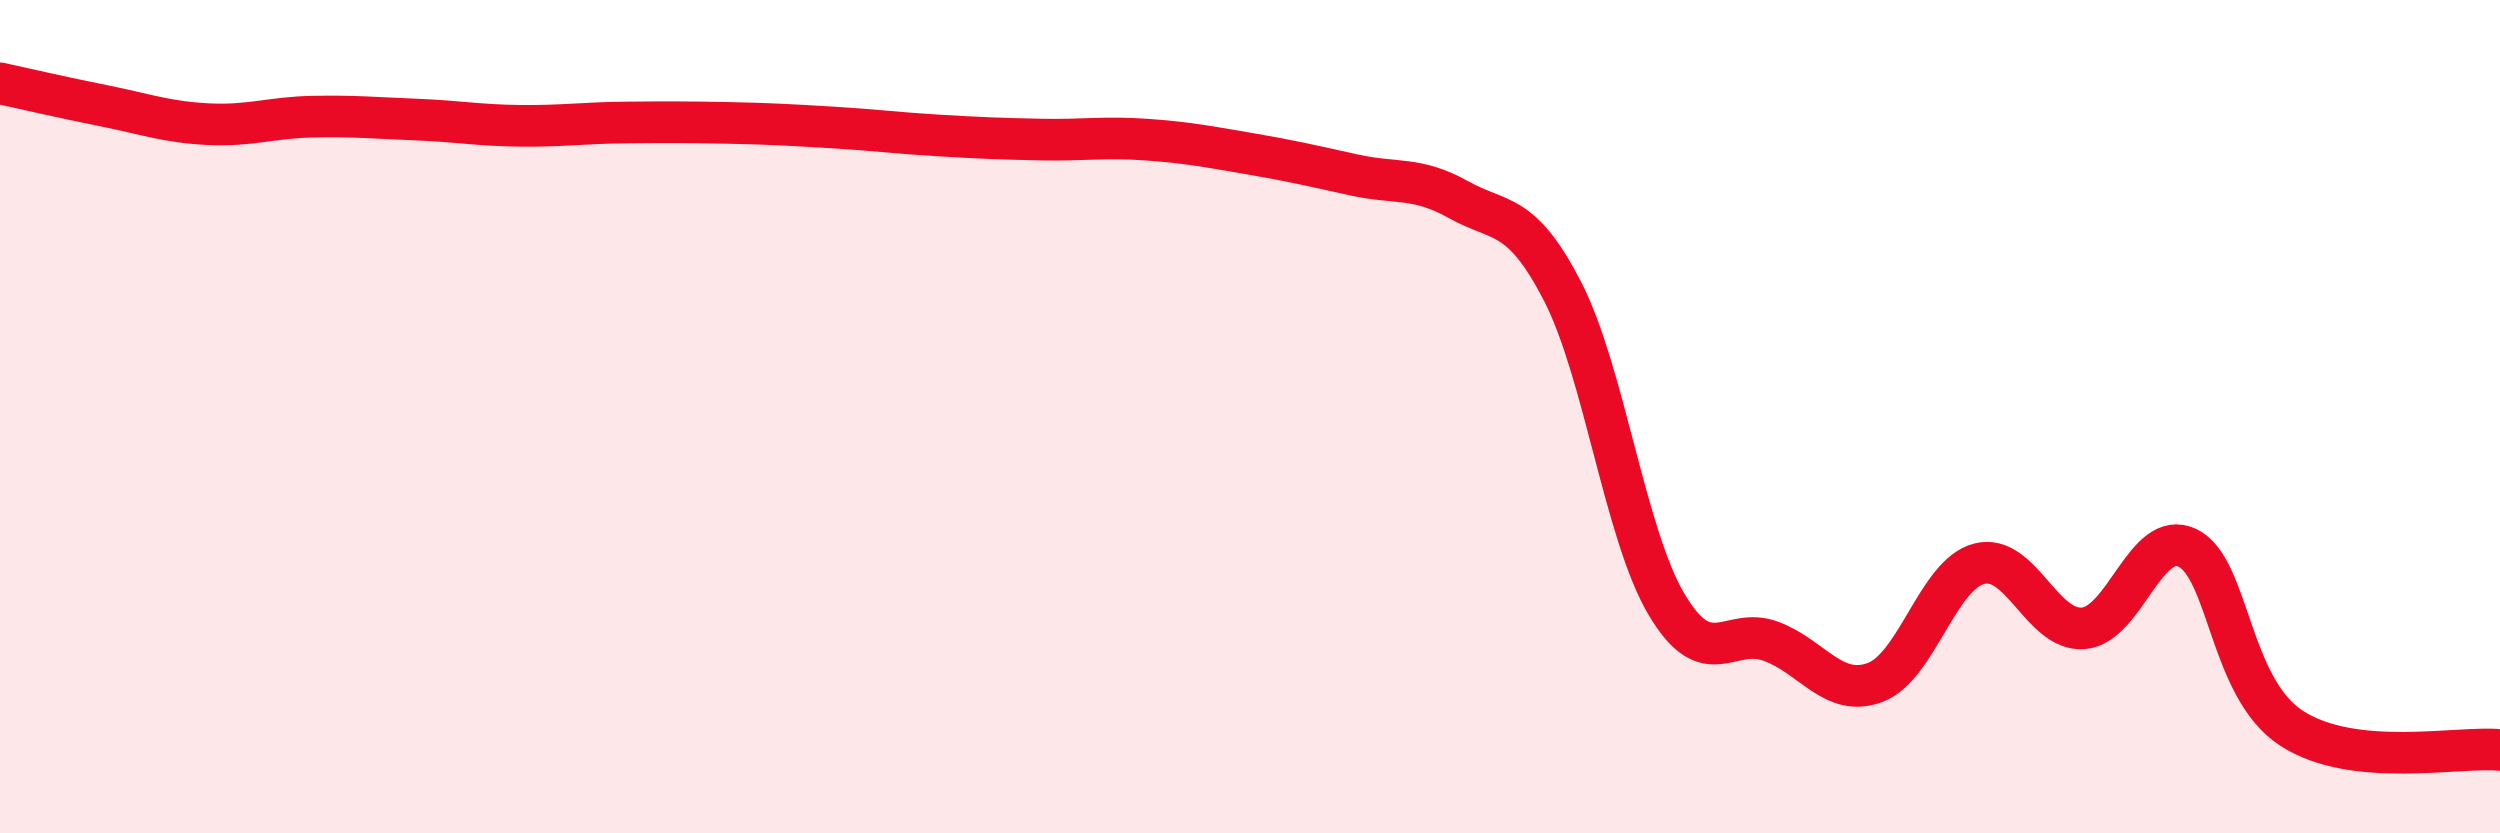
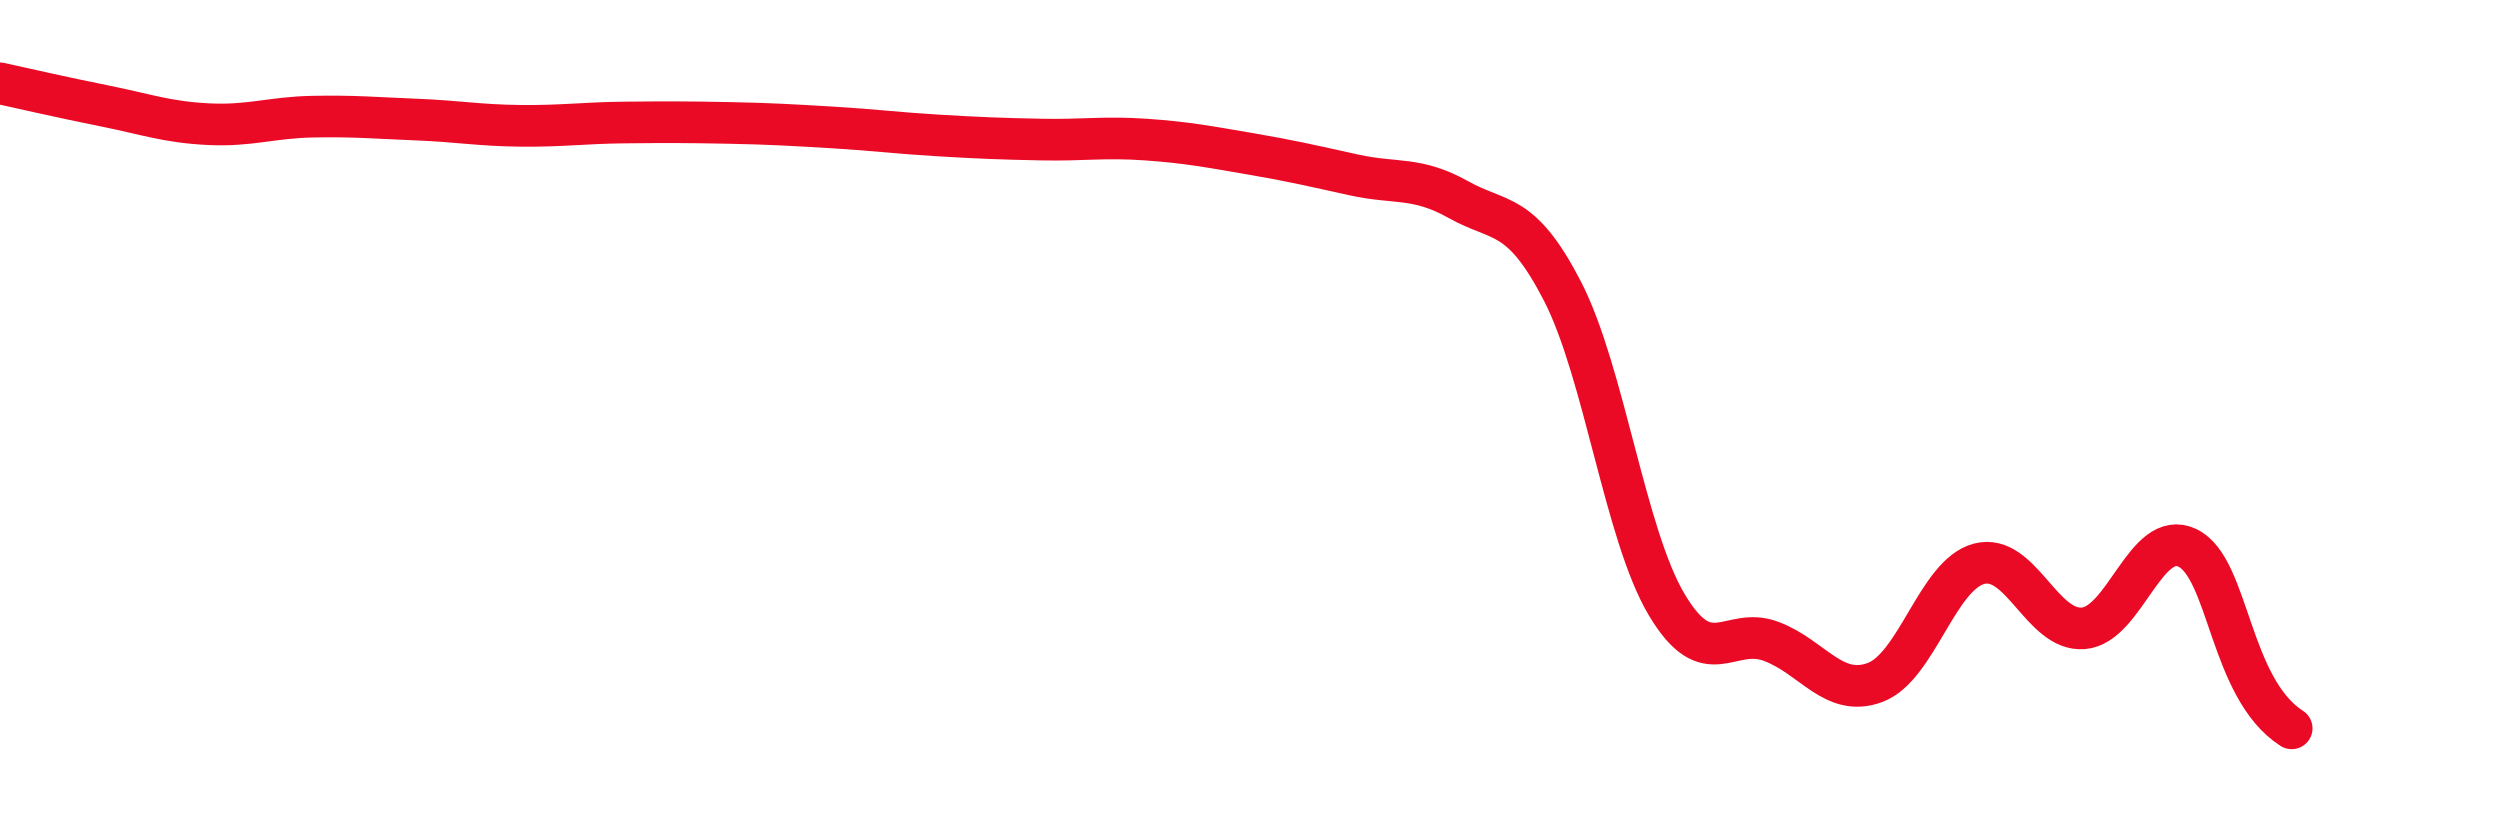
<svg xmlns="http://www.w3.org/2000/svg" width="60" height="20" viewBox="0 0 60 20">
-   <path d="M 0,2 C 0.5,2.11 1.5,2.34 2.5,2.54 C 3.5,2.74 4,2.93 5,2.98 C 6,3.03 6.5,2.82 7.5,2.8 C 8.5,2.78 9,2.83 10,2.87 C 11,2.91 11.5,3.01 12.5,3.02 C 13.5,3.03 14,2.95 15,2.94 C 16,2.93 16.5,2.93 17.5,2.95 C 18.5,2.97 19,3 20,3.06 C 21,3.12 21.5,3.19 22.5,3.25 C 23.5,3.31 24,3.33 25,3.35 C 26,3.37 26.5,3.28 27.5,3.35 C 28.5,3.42 29,3.52 30,3.69 C 31,3.86 31.5,3.98 32.5,4.2 C 33.5,4.42 34,4.23 35,4.79 C 36,5.35 36.5,5.05 37.5,6.99 C 38.5,8.93 39,12.83 40,14.51 C 41,16.19 41.5,15.02 42.5,15.39 C 43.5,15.76 44,16.75 45,16.38 C 46,16.01 46.5,13.79 47.5,13.53 C 48.5,13.27 49,15.16 50,15.08 C 51,15 51.5,12.67 52.5,13.15 C 53.5,13.63 53.5,16.51 55,17.48 C 56.5,18.45 59,17.9 60,18L60 20L0 20Z" fill="#EB0A25" opacity="0.1" stroke-linecap="round" stroke-linejoin="round" />
-   <path d="M 0,2 C 0.5,2.11 1.5,2.34 2.5,2.54 C 3.5,2.74 4,2.93 5,2.98 C 6,3.03 6.5,2.82 7.5,2.8 C 8.5,2.78 9,2.83 10,2.87 C 11,2.91 11.5,3.01 12.5,3.02 C 13.5,3.03 14,2.95 15,2.94 C 16,2.93 16.5,2.93 17.5,2.95 C 18.5,2.97 19,3 20,3.06 C 21,3.12 21.5,3.19 22.5,3.25 C 23.5,3.31 24,3.33 25,3.35 C 26,3.37 26.5,3.28 27.5,3.35 C 28.5,3.42 29,3.52 30,3.69 C 31,3.86 31.5,3.98 32.5,4.2 C 33.5,4.42 34,4.23 35,4.79 C 36,5.35 36.5,5.05 37.5,6.99 C 38.5,8.93 39,12.83 40,14.51 C 41,16.19 41.5,15.02 42.5,15.39 C 43.5,15.76 44,16.75 45,16.38 C 46,16.01 46.5,13.79 47.5,13.53 C 48.5,13.27 49,15.16 50,15.08 C 51,15 51.5,12.67 52.5,13.15 C 53.5,13.63 53.5,16.51 55,17.48 C 56.5,18.45 59,17.9 60,18" stroke="#EB0A25" stroke-width="1" fill="none" stroke-linecap="round" stroke-linejoin="round" />
+   <path d="M 0,2 C 0.5,2.11 1.5,2.34 2.5,2.54 C 3.5,2.74 4,2.93 5,2.98 C 6,3.03 6.5,2.82 7.5,2.8 C 8.5,2.78 9,2.83 10,2.87 C 11,2.91 11.5,3.01 12.5,3.02 C 13.5,3.03 14,2.95 15,2.94 C 16,2.93 16.5,2.93 17.5,2.95 C 18.5,2.97 19,3 20,3.06 C 21,3.12 21.5,3.19 22.5,3.25 C 23.5,3.31 24,3.33 25,3.35 C 26,3.37 26.5,3.28 27.5,3.35 C 28.5,3.42 29,3.52 30,3.69 C 31,3.86 31.5,3.98 32.5,4.2 C 33.5,4.42 34,4.23 35,4.79 C 36,5.35 36.5,5.05 37.5,6.99 C 38.5,8.93 39,12.83 40,14.51 C 41,16.19 41.5,15.02 42.5,15.39 C 43.5,15.76 44,16.75 45,16.38 C 46,16.01 46.5,13.79 47.5,13.53 C 48.5,13.27 49,15.16 50,15.08 C 51,15 51.5,12.67 52.5,13.15 C 53.5,13.63 53.5,16.51 55,17.48 " stroke="#EB0A25" stroke-width="1" fill="none" stroke-linecap="round" stroke-linejoin="round" />
</svg>